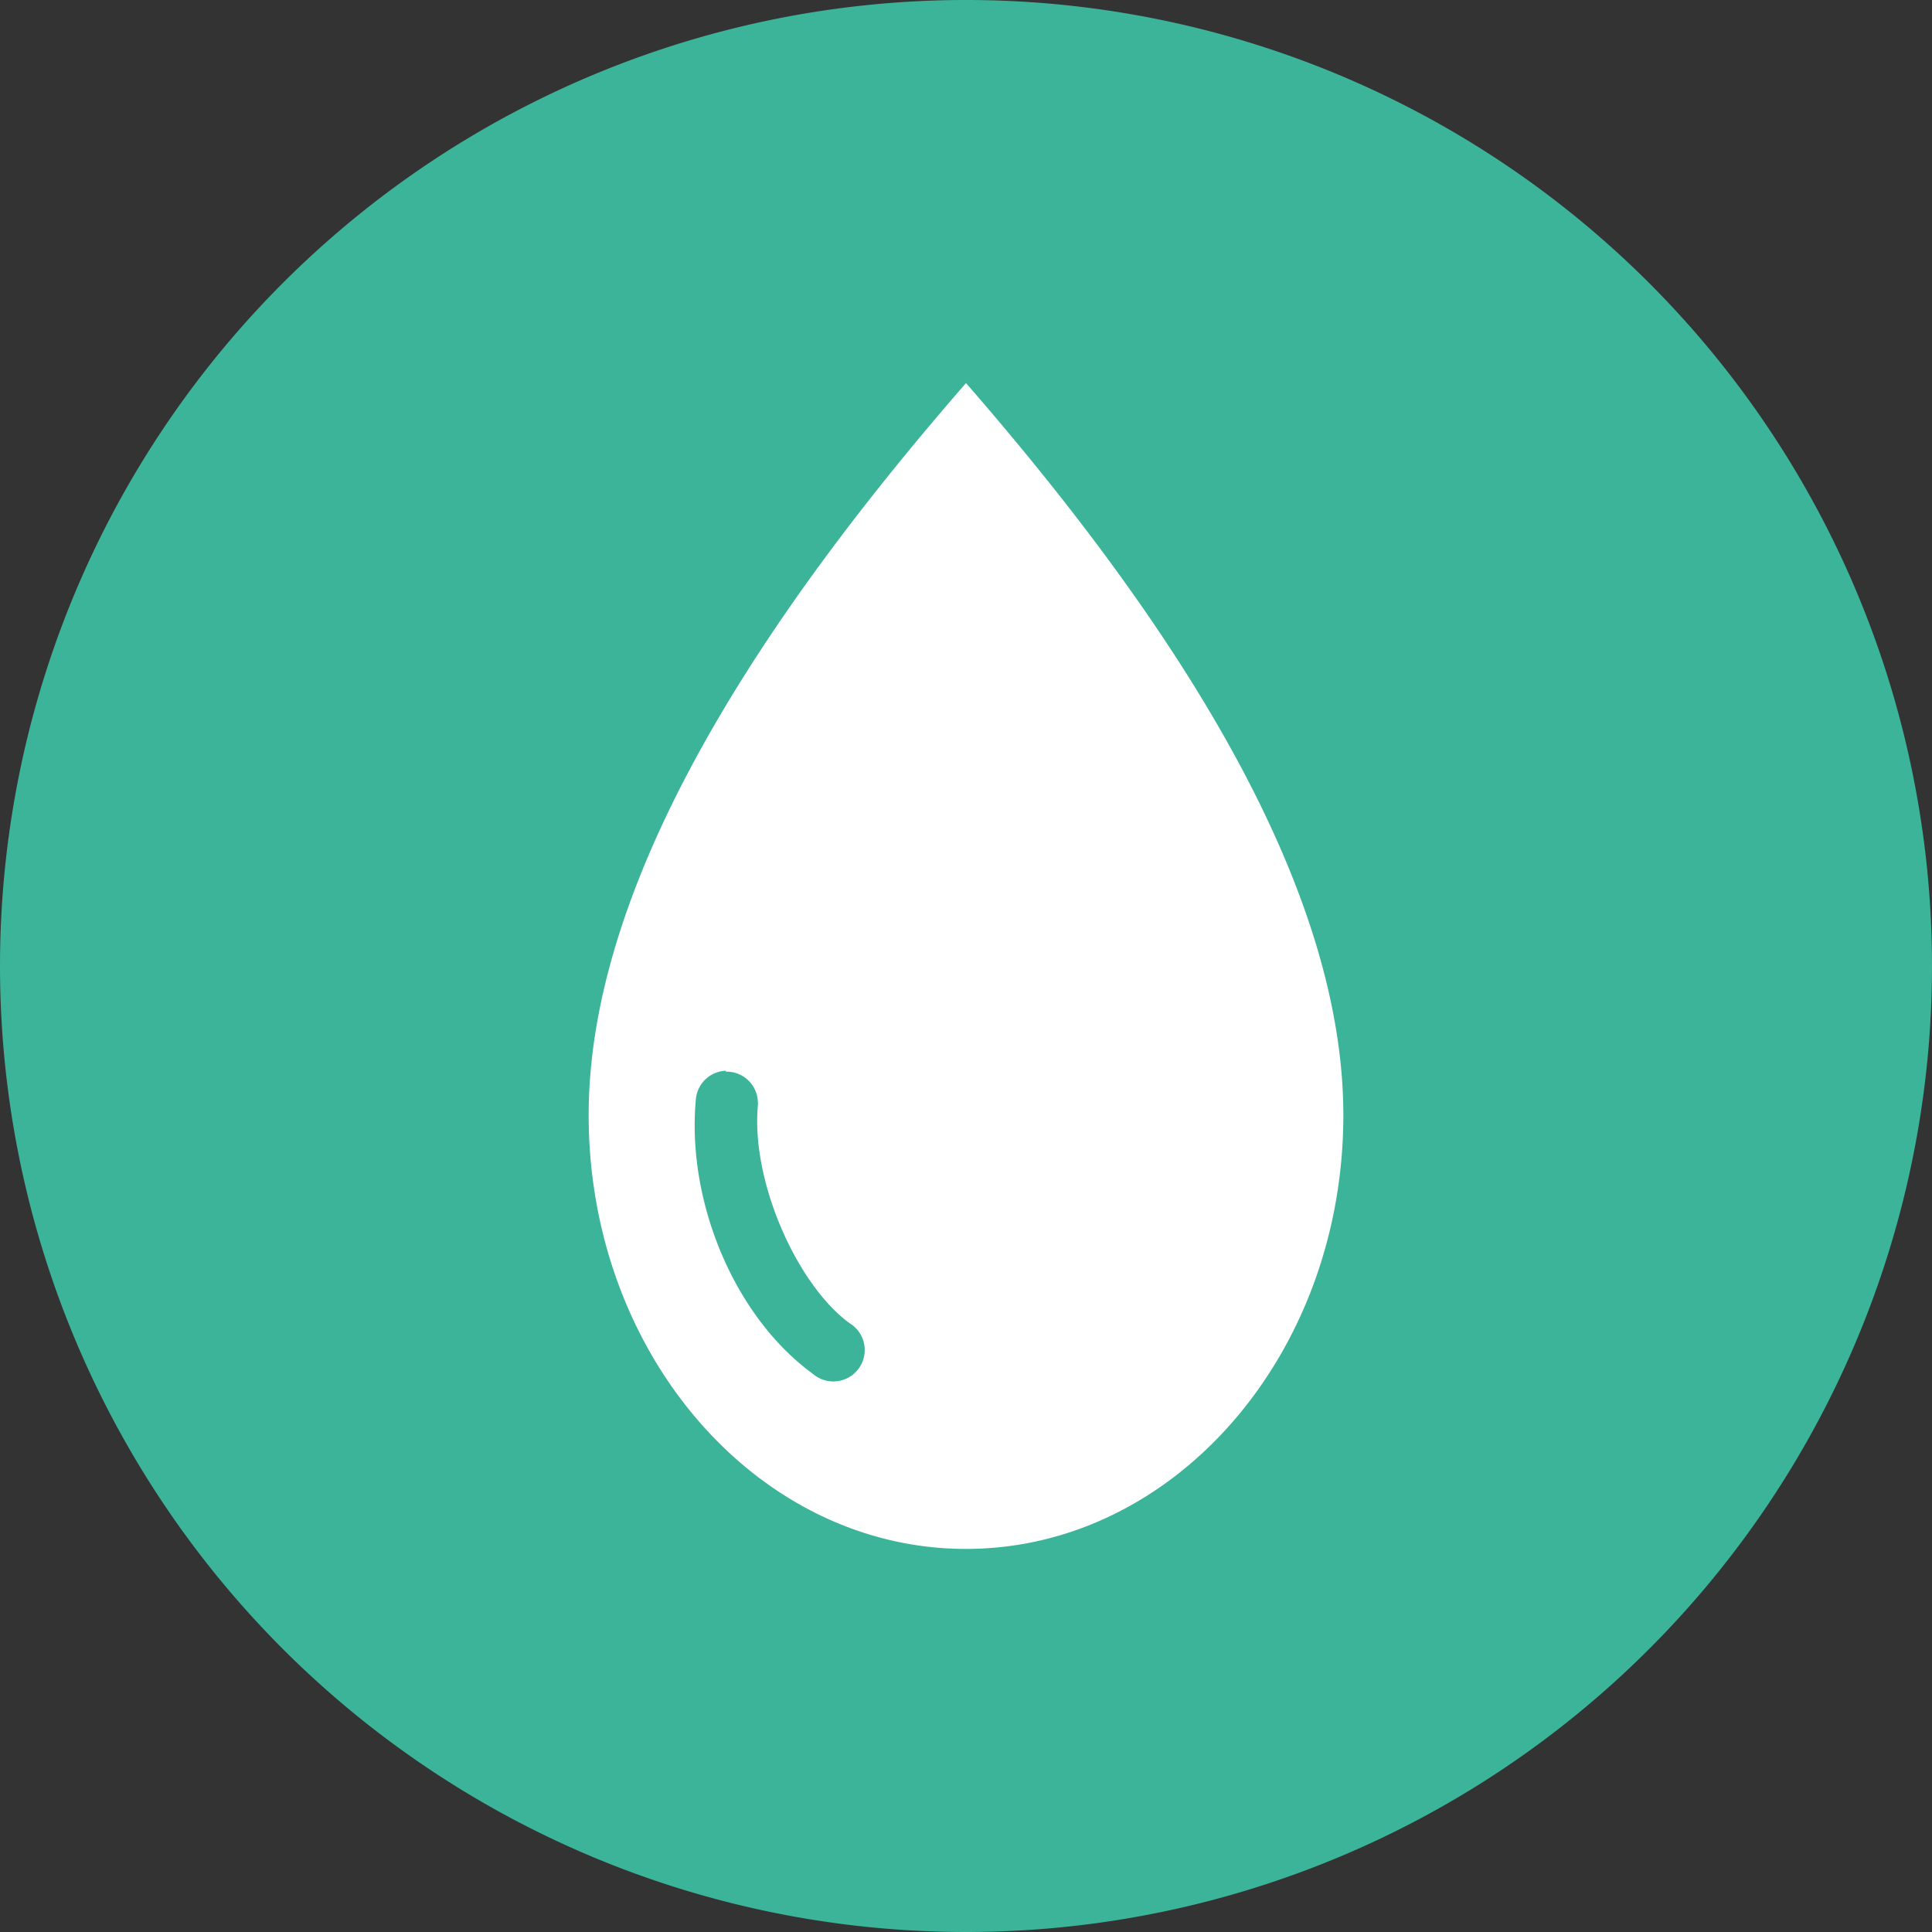
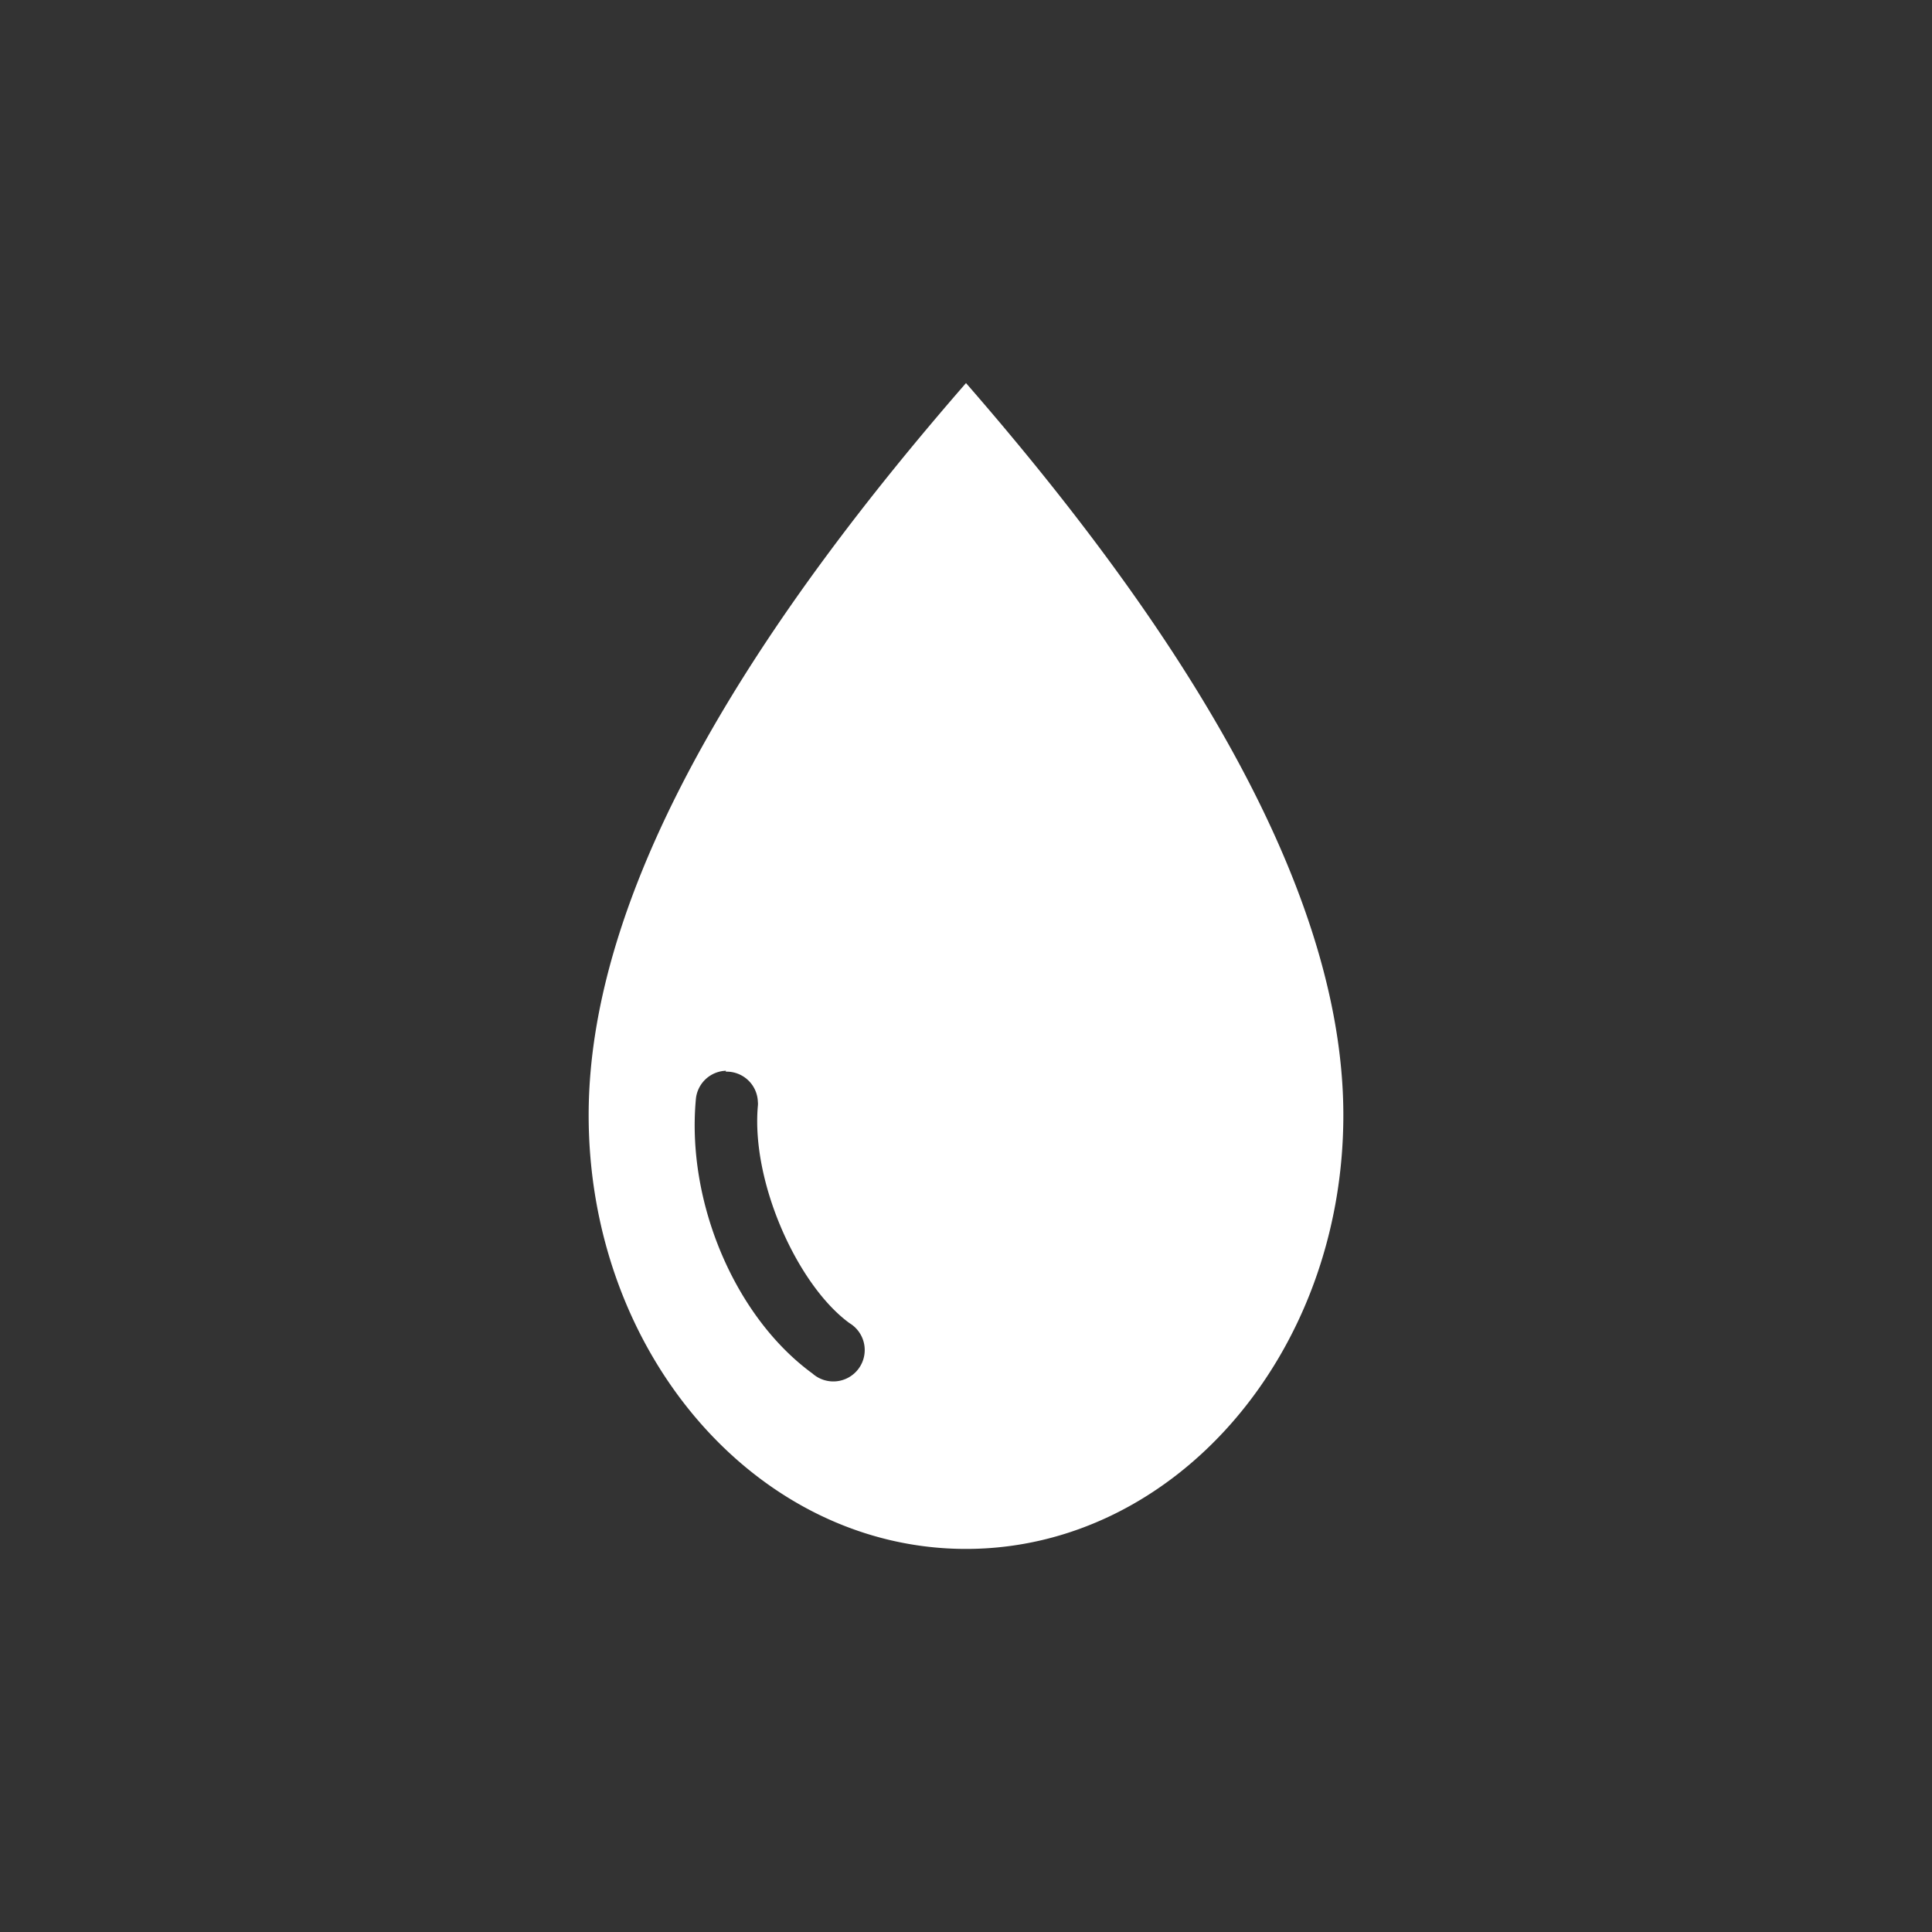
<svg xmlns="http://www.w3.org/2000/svg" id="Ebene_1" data-name="Ebene 1" viewBox="0 0 128 128">
  <rect x="0" y="0" width="128" height="128" fill="#333333" stroke="none" />
  <defs>
    <style>.cls-1{fill:#3bb499;}.cls-2{fill:#fff;}</style>
  </defs>
-   <path class="cls-1" d="M64,128A64,64,0,1,0,0,64a64,64,0,0,0,64,64" />
  <path class="cls-2" d="M48.08,71a2.07,2.07,0,0,1,2.13,2,1.22,1.22,0,0,1,0,.27c-.45,5.07,2.64,11.89,6.07,14.39A2.08,2.08,0,1,1,53.83,91l0,0c-5.12-3.73-8.35-11.32-7.73-18.14a2.07,2.07,0,0,1,2-1.92M64,25.38C51,40.31,39,58,39,73.88s11.22,28.74,25,28.74,25-12.87,25-28.74S77,40.31,64,25.38" />
</svg>